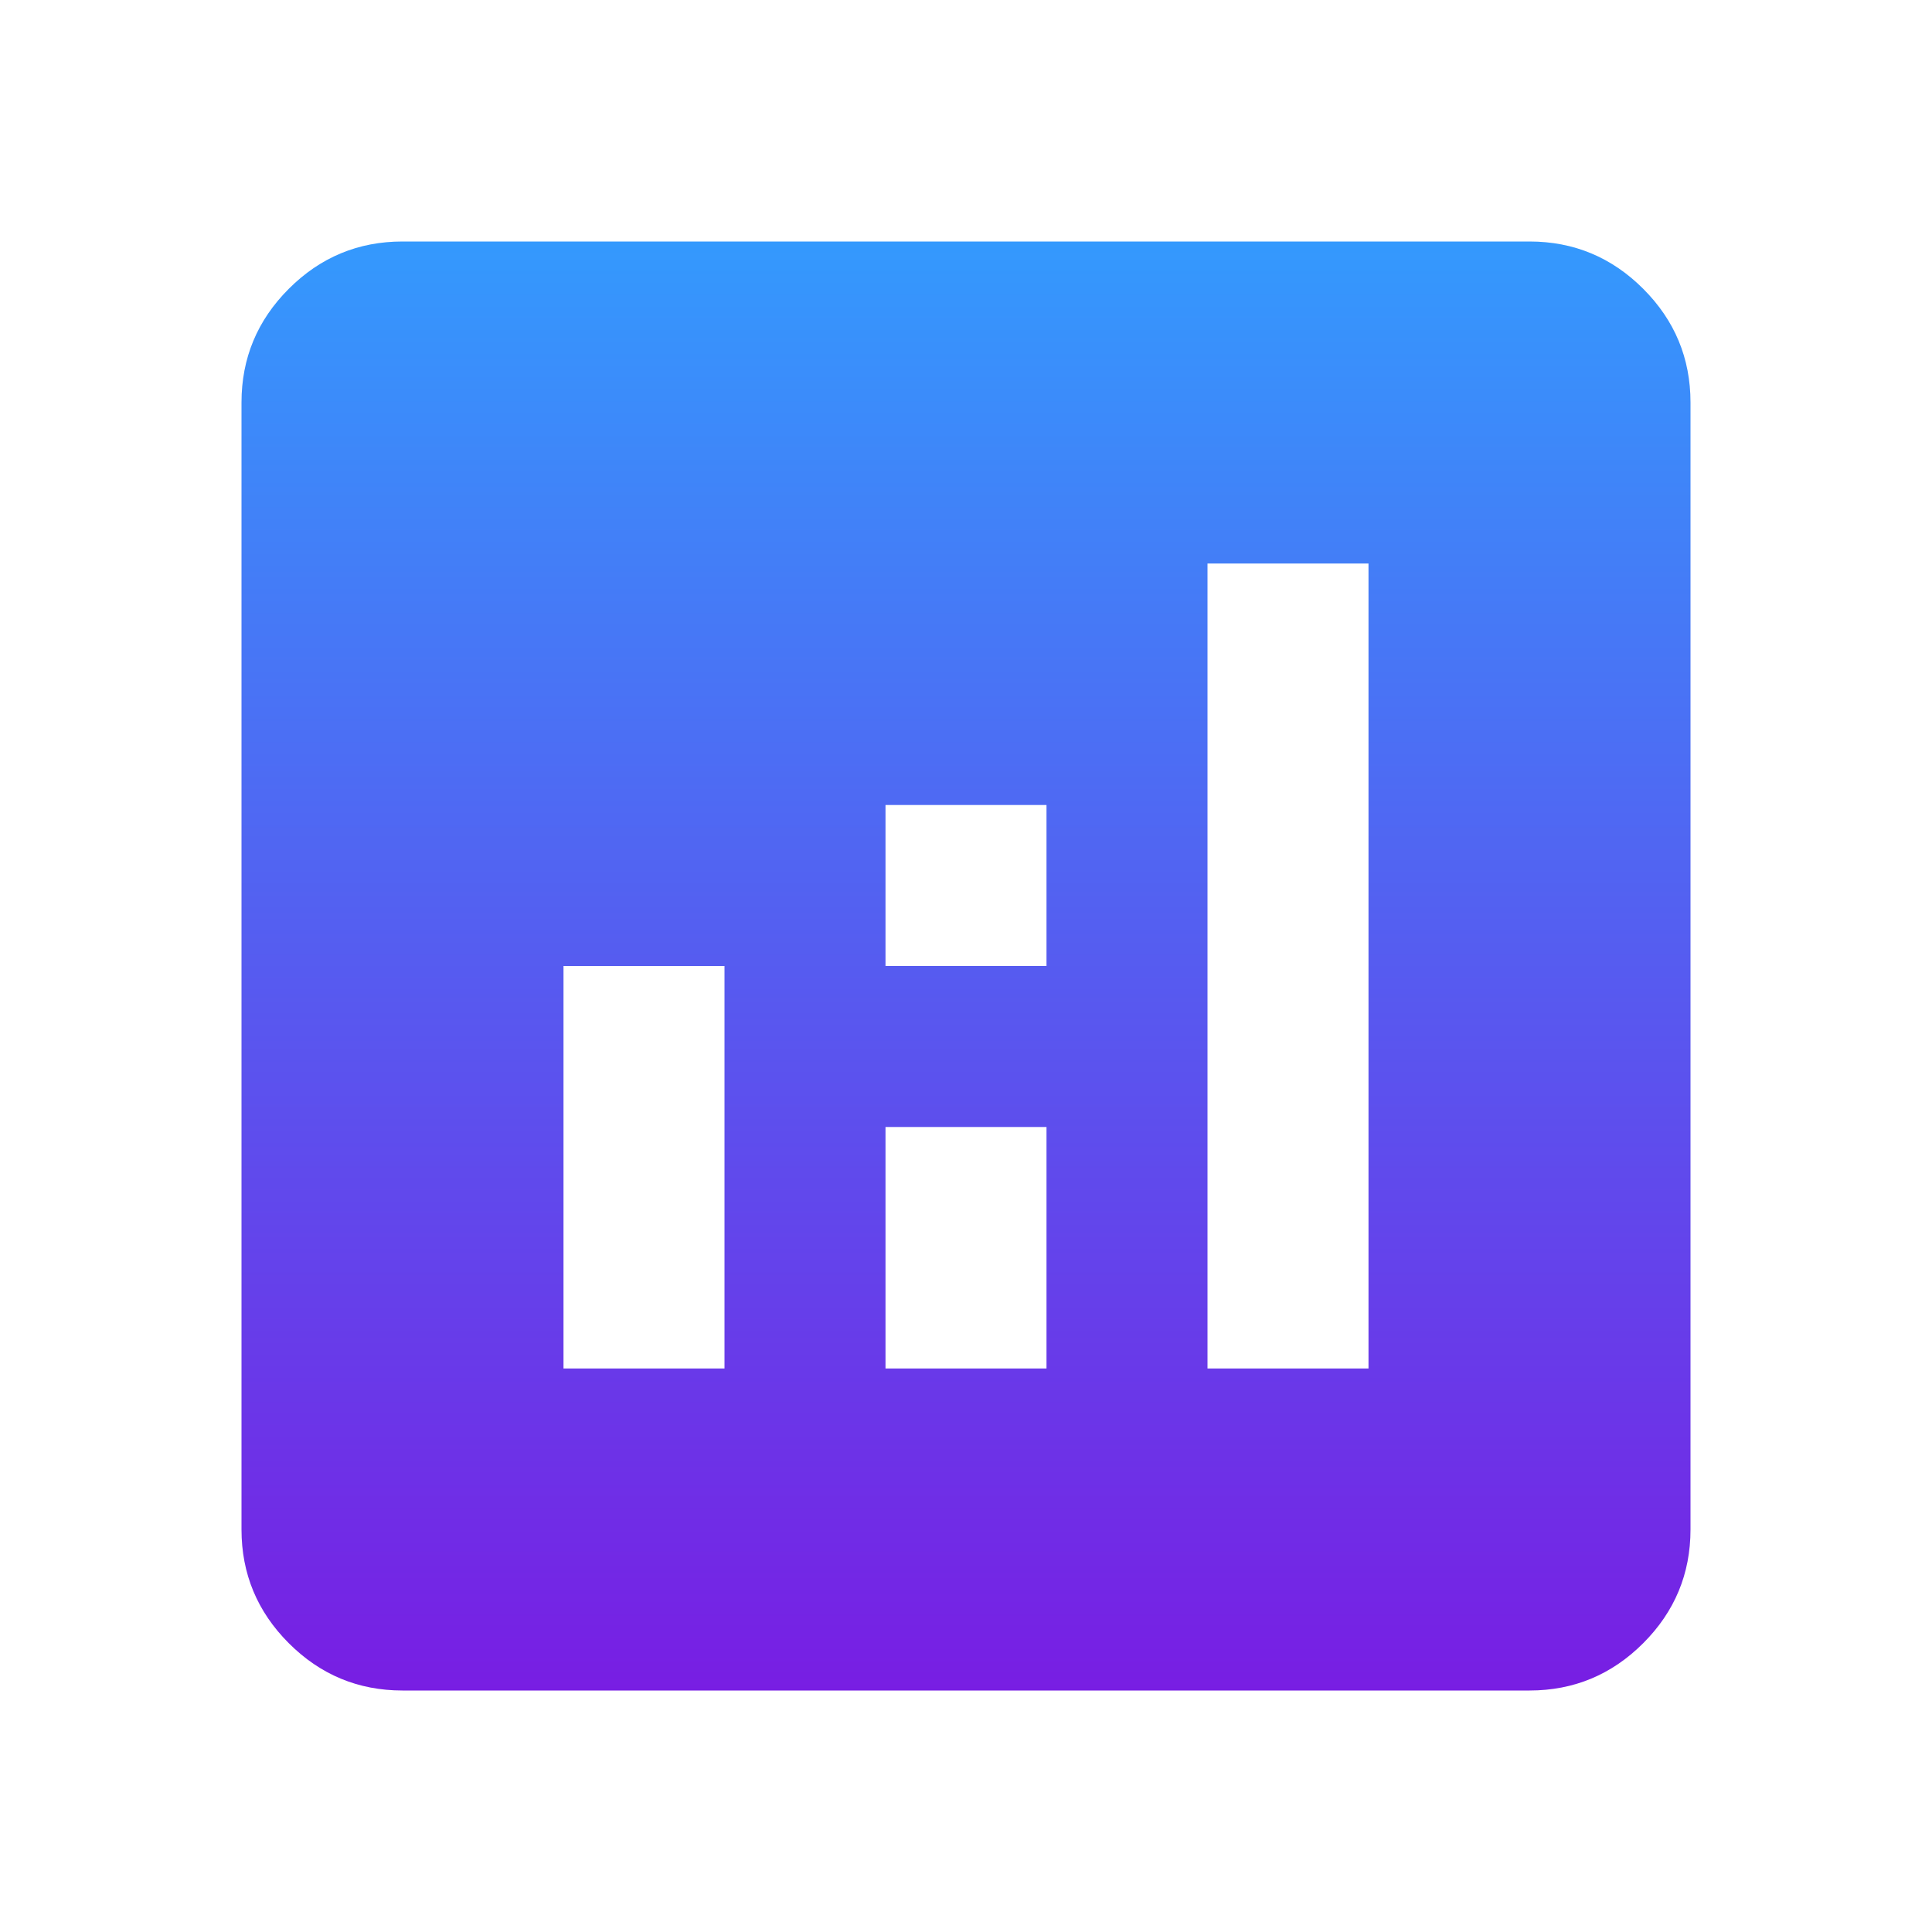
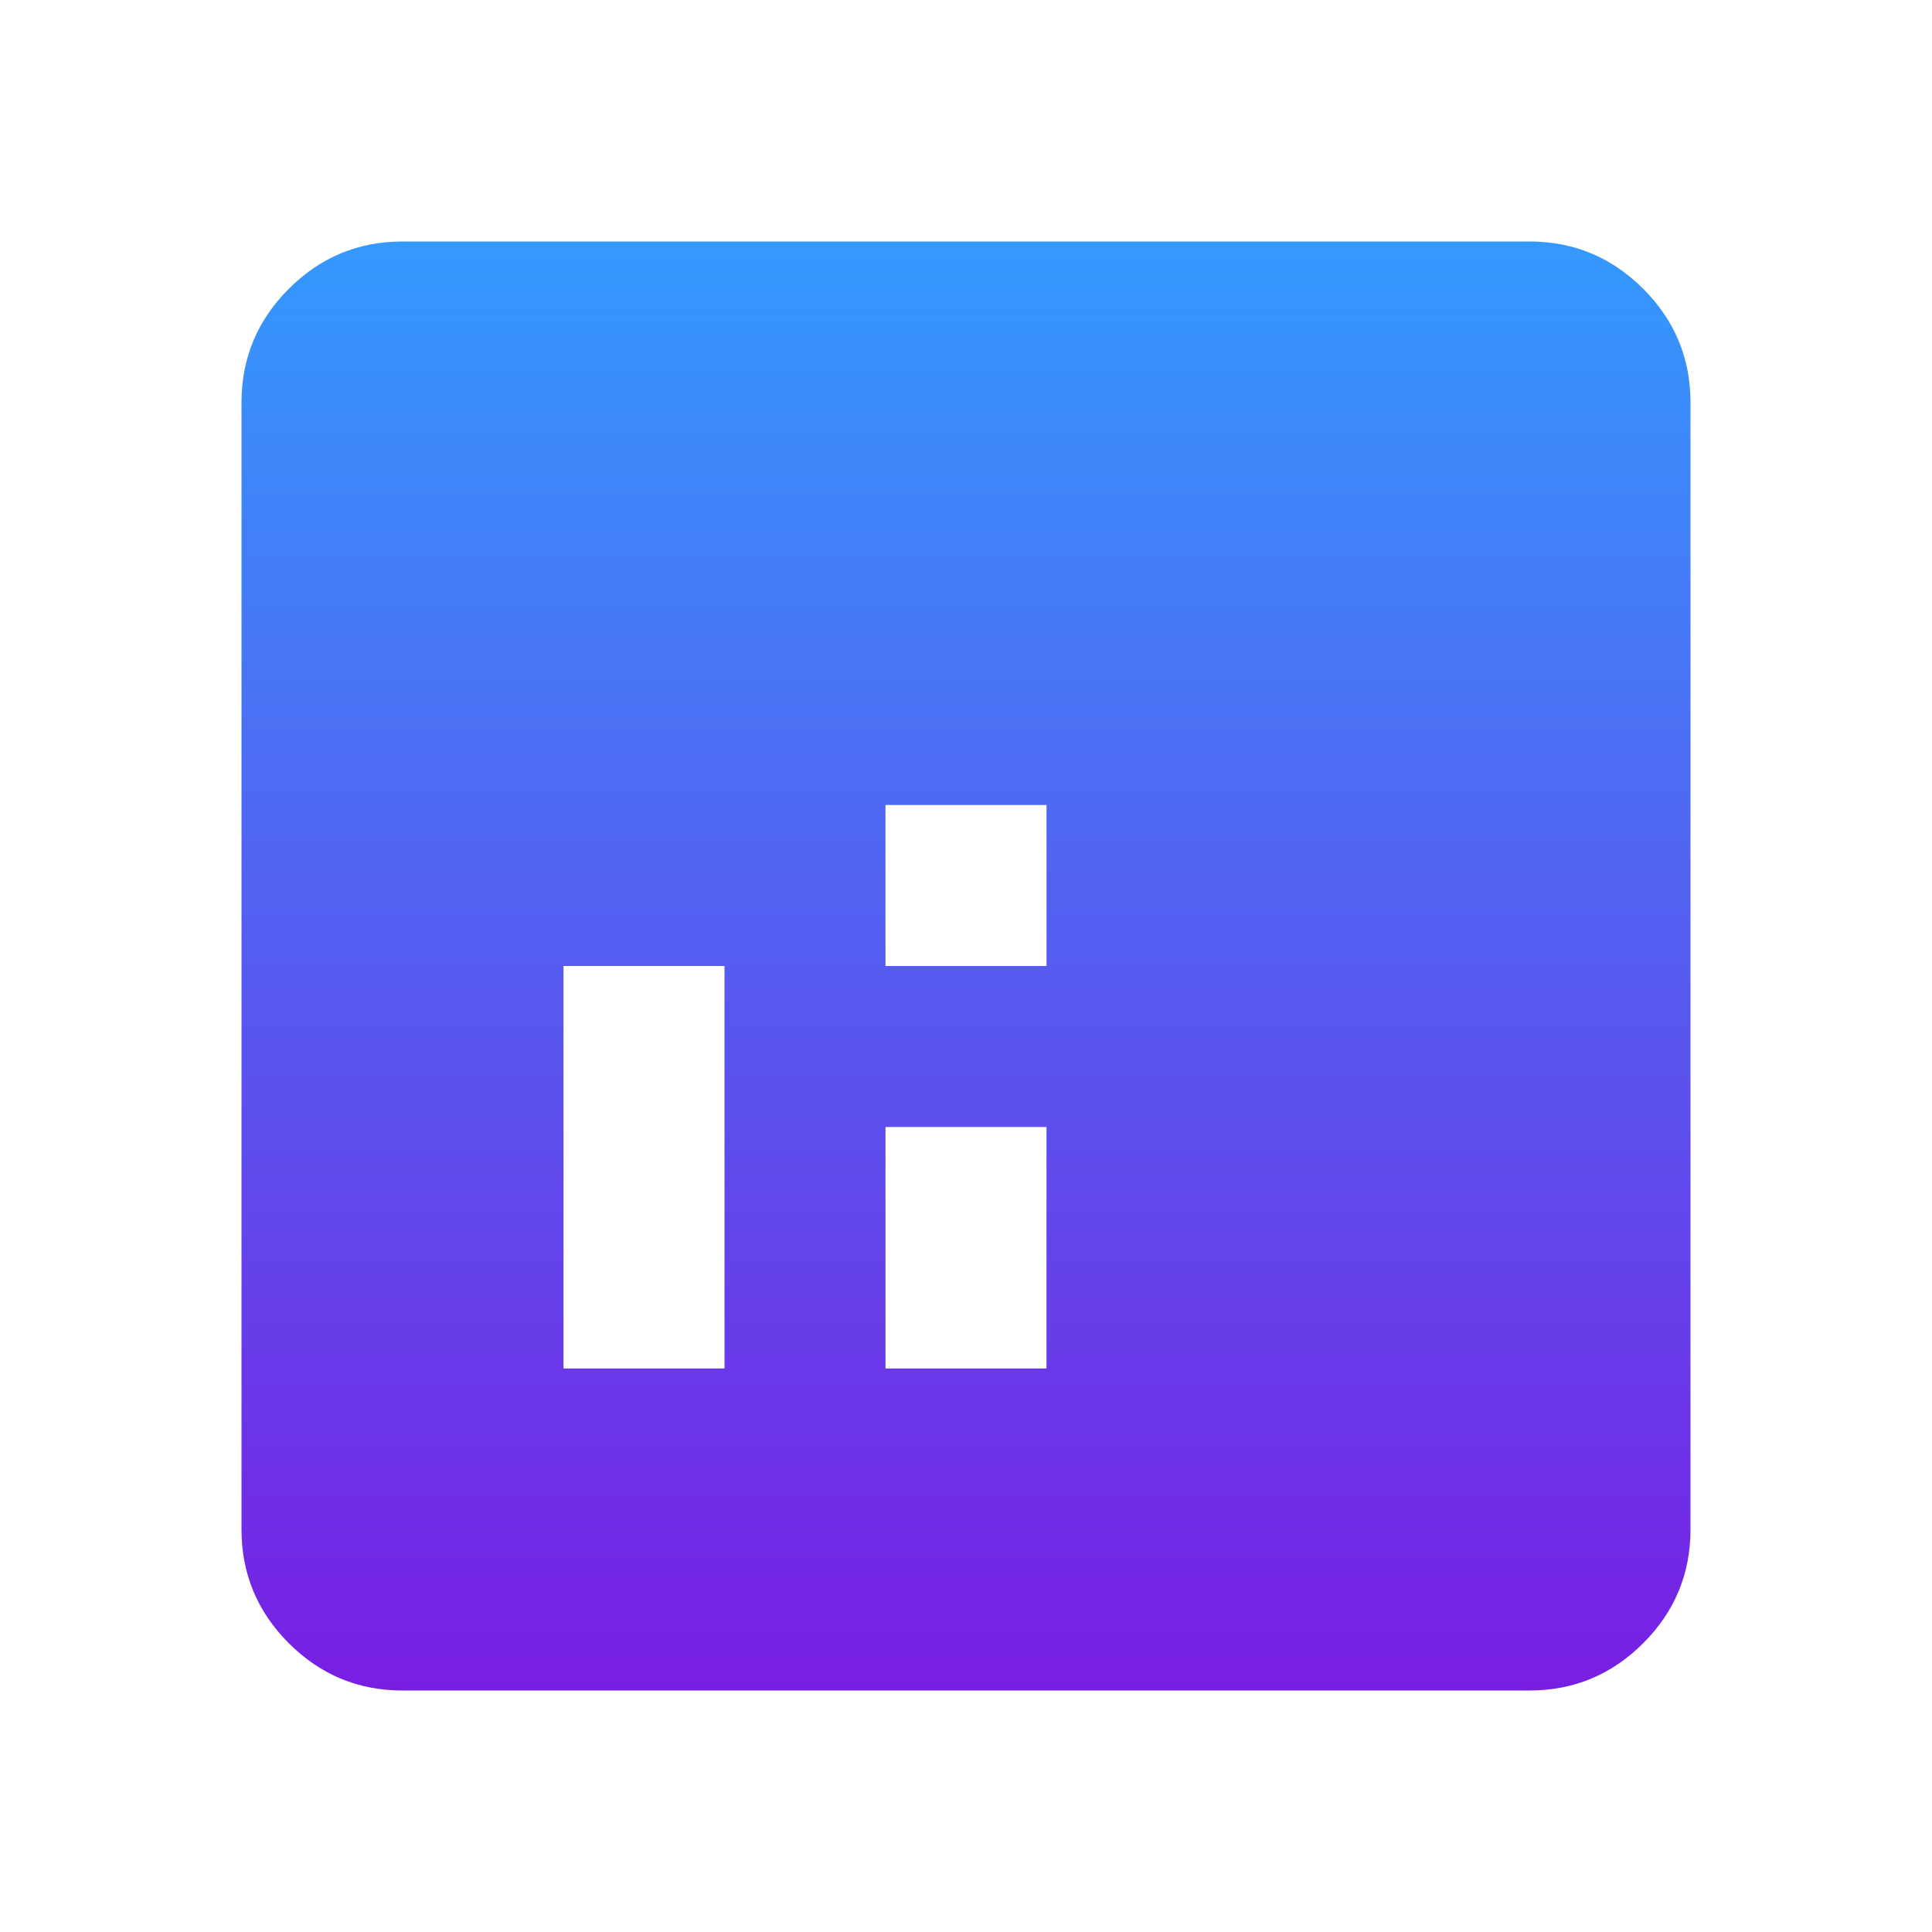
<svg xmlns="http://www.w3.org/2000/svg" width="54" height="54" viewBox="0 0 54 54" fill="none">
-   <path d="M15.75 38.25H20.25V27H15.75V38.25ZM33.75 38.25H38.25V15.75H33.75V38.25ZM24.75 38.25H29.25V31.5H24.75V38.25ZM24.75 27H29.25V22.5H24.75V27ZM11.25 47.25C10.012 47.25 8.953 46.809 8.072 45.928C7.191 45.047 6.75 43.987 6.75 42.75V11.25C6.75 10.012 7.191 8.953 8.072 8.072C8.953 7.191 10.012 6.75 11.25 6.75H42.75C43.987 6.75 45.047 7.191 45.928 8.072C46.809 8.953 47.25 10.012 47.25 11.25V42.75C47.25 43.987 46.809 45.047 45.928 45.928C45.047 46.809 43.987 47.25 42.75 47.25H11.25Z" fill="url(#paint0_linear_674_1744)" />
+   <path d="M15.75 38.25H20.25V27H15.75V38.25ZM33.75 38.25V15.75H33.75V38.25ZM24.75 38.25H29.25V31.5H24.75V38.25ZM24.75 27H29.25V22.5H24.75V27ZM11.25 47.25C10.012 47.25 8.953 46.809 8.072 45.928C7.191 45.047 6.75 43.987 6.75 42.75V11.25C6.75 10.012 7.191 8.953 8.072 8.072C8.953 7.191 10.012 6.75 11.25 6.75H42.75C43.987 6.75 45.047 7.191 45.928 8.072C46.809 8.953 47.25 10.012 47.25 11.25V42.75C47.25 43.987 46.809 45.047 45.928 45.928C45.047 46.809 43.987 47.25 42.75 47.25H11.25Z" fill="url(#paint0_linear_674_1744)" />
  <defs>
    <linearGradient id="paint0_linear_674_1744" x1="27" y1="6.75" x2="27" y2="47.25" gradientUnits="userSpaceOnUse">
      <stop stop-color="#3499FD" />
      <stop offset="1" stop-color="#781EE3" />
    </linearGradient>
  </defs>
</svg>